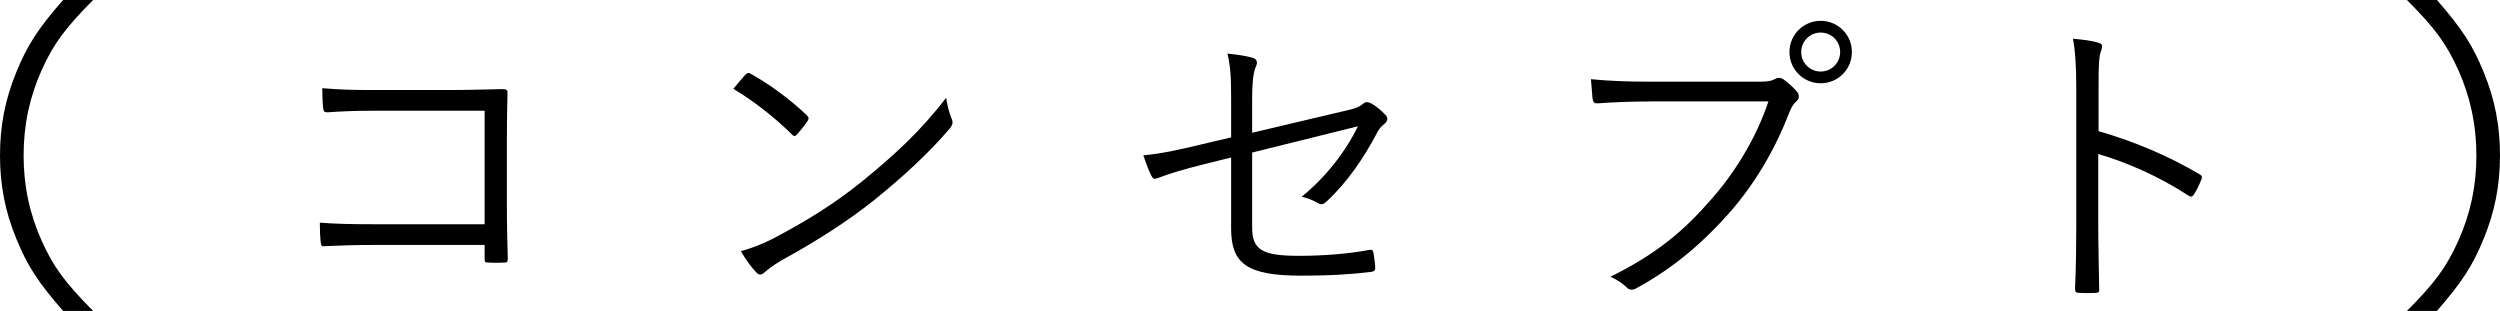
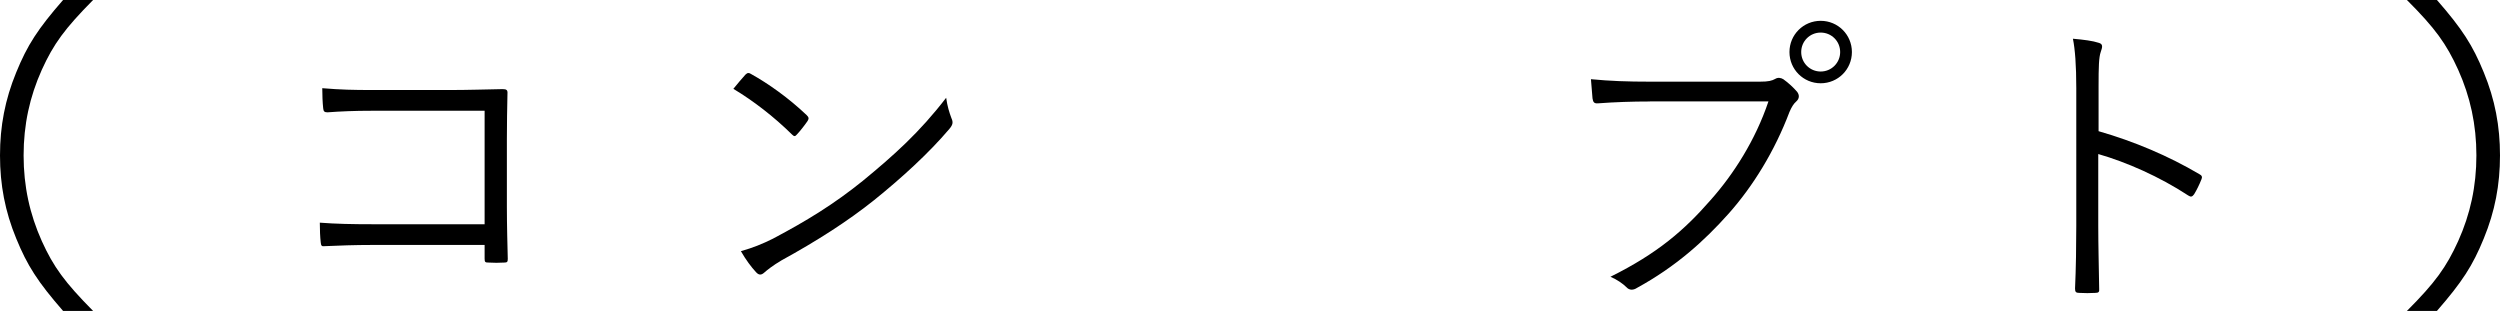
<svg xmlns="http://www.w3.org/2000/svg" id="_レイヤー_2" viewBox="0 0 88.957 11.063">
  <defs>
    <style>.cls-1{fill:#000;stroke-width:0px;}</style>
  </defs>
  <g id="_テキスト">
    <path class="cls-1" d="M2.244,11.063c-.899-1.032-1.271-1.608-1.668-2.58-.396-.96-.576-1.908-.576-2.952s.181-1.991.576-2.952c.396-.972.769-1.548,1.668-2.579h1.068c-1.008,1.02-1.404,1.56-1.824,2.483-.432.96-.648,1.956-.648,3.048,0,1.093.217,2.088.648,3.048.42.925.816,1.465,1.824,2.484h-1.068Z" />
    <path class="cls-1" d="M17.243,3.941h-3.994c-.649,0-1.133.022-1.595.056-.11,0-.144-.033-.154-.144-.022-.187-.033-.506-.033-.715.649.055,1.122.065,1.771.065h2.794c.605,0,1.243-.021,1.849-.032.143,0,.187.032.176.165-.011.517-.021,1.066-.021,1.628v2.388c0,.66.021,1.408.032,1.858,0,.11-.021.133-.132.133-.165.011-.385.011-.539,0-.132,0-.153-.012-.153-.144v-.483h-3.994c-.627,0-1.199.021-1.716.044-.088.011-.11-.022-.121-.133-.022-.187-.033-.45-.033-.704.562.044,1.166.056,1.87.056h3.994V3.941Z" />
    <path class="cls-1" d="M26.526,2.654c.077-.077.132-.065.198-.021.615.341,1.342.857,1.979,1.463.077.077.088.121.033.209-.088.132-.286.385-.374.473-.065.077-.099.089-.176.012-.649-.639-1.375-1.199-2.091-1.629.144-.176.309-.374.43-.506ZM27.517,8.485c1.188-.627,2.156-1.222,3.179-2.046,1.111-.913,2.024-1.728,2.971-2.96.044.309.11.518.188.727.065.143.055.23-.077.385-.737.869-1.705,1.749-2.674,2.53-.935.748-2.035,1.452-3.3,2.146-.298.176-.507.341-.605.429-.11.1-.198.1-.297-.011-.165-.176-.363-.44-.539-.748.429-.121.759-.253,1.155-.451Z" />
-     <path class="cls-1" d="M43.807,3.557c0-.814-.021-1.188-.132-1.65.353.033.693.088.913.154.154.055.165.176.1.308-.077.165-.133.495-.133,1.178v1.177l3.213-.759c.506-.11.605-.165.737-.275.088-.077.176-.065.286-.011.165.088.362.253.506.407.11.109.077.23-.033.318-.132.11-.198.188-.275.342-.462.869-1.034,1.727-1.793,2.431-.11.1-.187.121-.308.044-.177-.099-.363-.176-.572-.22.858-.693,1.573-1.617,2.002-2.508l-3.763.935v2.662c0,.793.342,1.013,1.673,1.013.957,0,1.848-.088,2.486-.209.132-.022.143.021.165.143.021.165.055.341.055.495,0,.1-.044.132-.165.144-.616.077-1.342.132-2.497.132-1.926,0-2.465-.451-2.465-1.673v-2.53l-.935.231c-.704.176-1.266.341-1.661.495-.144.055-.188.033-.242-.077-.1-.198-.209-.495-.286-.726.66-.066,1.232-.188,2.046-.386l1.078-.253v-1.331Z" />
    <path class="cls-1" d="M58.712,3.611c-.648,0-1.254.022-1.848.066-.133.011-.177-.033-.198-.176-.011-.154-.044-.495-.056-.683.683.066,1.299.088,2.112.088h3.896c.318,0,.429-.033.55-.099.088-.055.198-.044.286.011.187.132.362.297.495.451.088.121.077.242-.033.341-.1.088-.165.198-.242.374-.528,1.397-1.298,2.641-2.156,3.608-.892,1.002-1.903,1.903-3.268,2.651-.132.089-.275.089-.374-.021-.132-.132-.341-.275-.572-.374,1.684-.836,2.63-1.661,3.554-2.718.825-.924,1.606-2.146,2.068-3.521h-4.214ZM65.896,1.852c0,.616-.495,1.111-1.111,1.111s-1.111-.495-1.111-1.111.495-1.111,1.111-1.111,1.111.495,1.111,1.111ZM64.092,1.852c0,.385.309.693.693.693s.693-.309.693-.693c0-.386-.309-.693-.693-.693s-.693.308-.693.693Z" />
    <path class="cls-1" d="M74.674,4.668c1.265.363,2.486.88,3.586,1.529.088.044.11.099.077.176-.077.198-.176.396-.264.539-.066.088-.11.11-.209.044-1.023-.671-2.201-1.188-3.202-1.475v2.553c0,.671.022,1.529.033,2.244.011.11-.021.144-.143.144-.165.011-.386.011-.562,0-.121,0-.154-.033-.154-.154.033-.704.044-1.562.044-2.233V3.139c0-.825-.044-1.387-.12-1.761.385.033.715.077.913.144.176.044.132.165.076.33-.065.187-.076.517-.076,1.221v1.596Z" />
    <path class="cls-1" d="M85.645,11.063c1.008-1.008,1.404-1.56,1.824-2.484.432-.96.648-1.955.648-3.048,0-1.092-.217-2.088-.648-3.048-.42-.924-.816-1.476-1.824-2.483h1.068c.899,1.031,1.271,1.607,1.668,2.579.396.961.576,1.908.576,2.952s-.181,1.992-.576,2.952c-.396.972-.769,1.548-1.668,2.58h-1.068Z" />
  </g>
</svg>